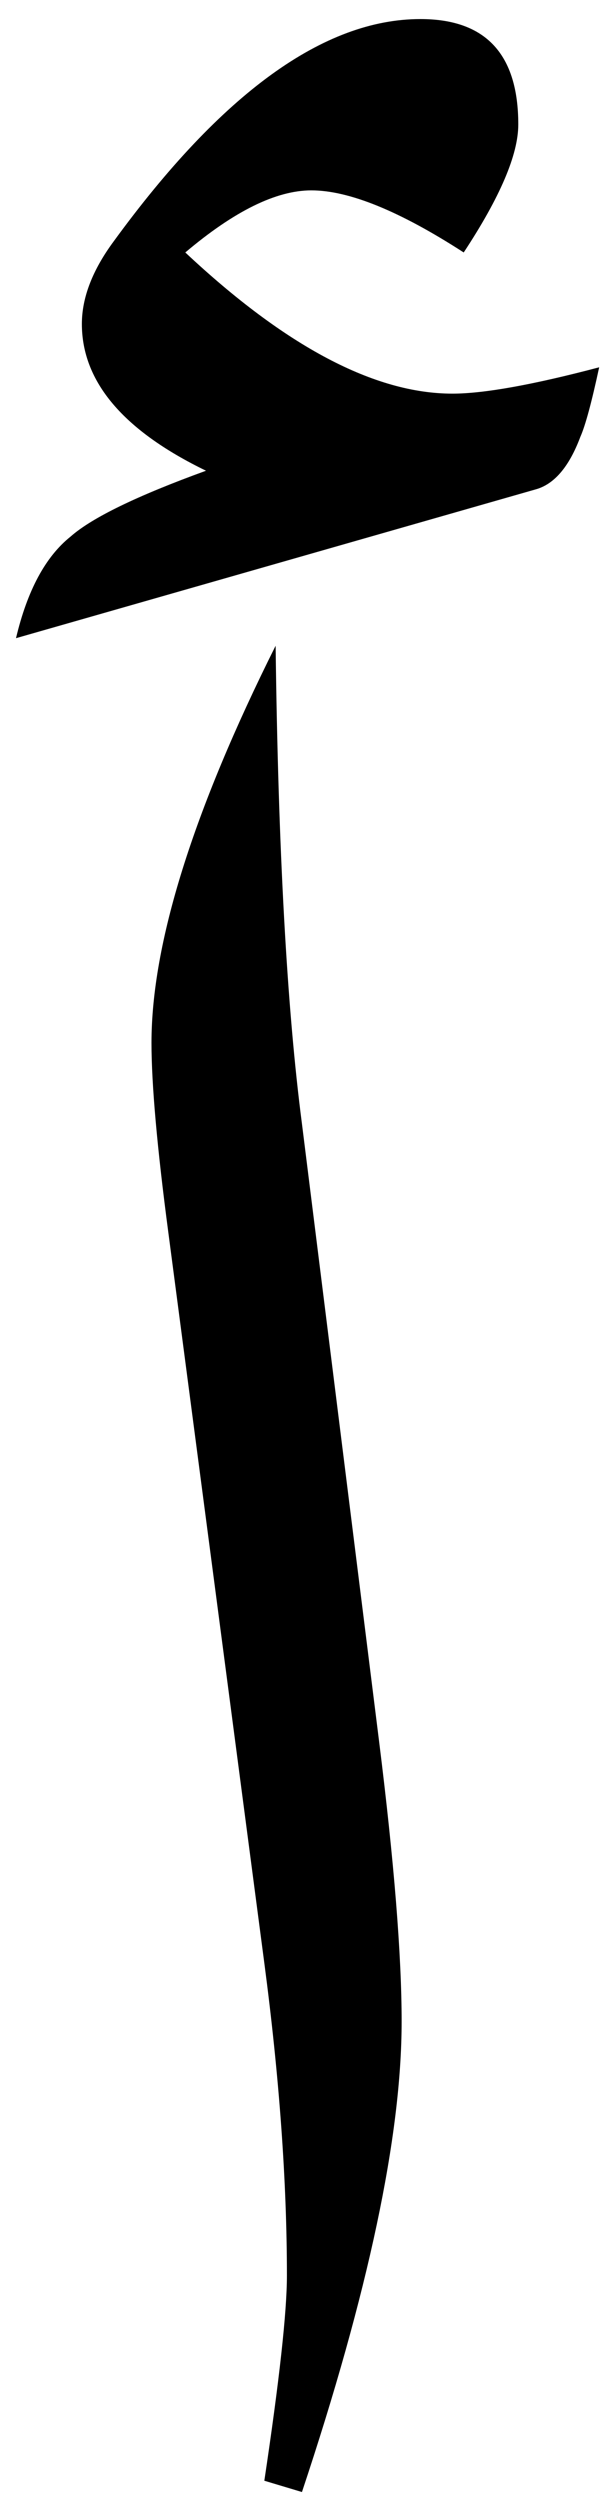
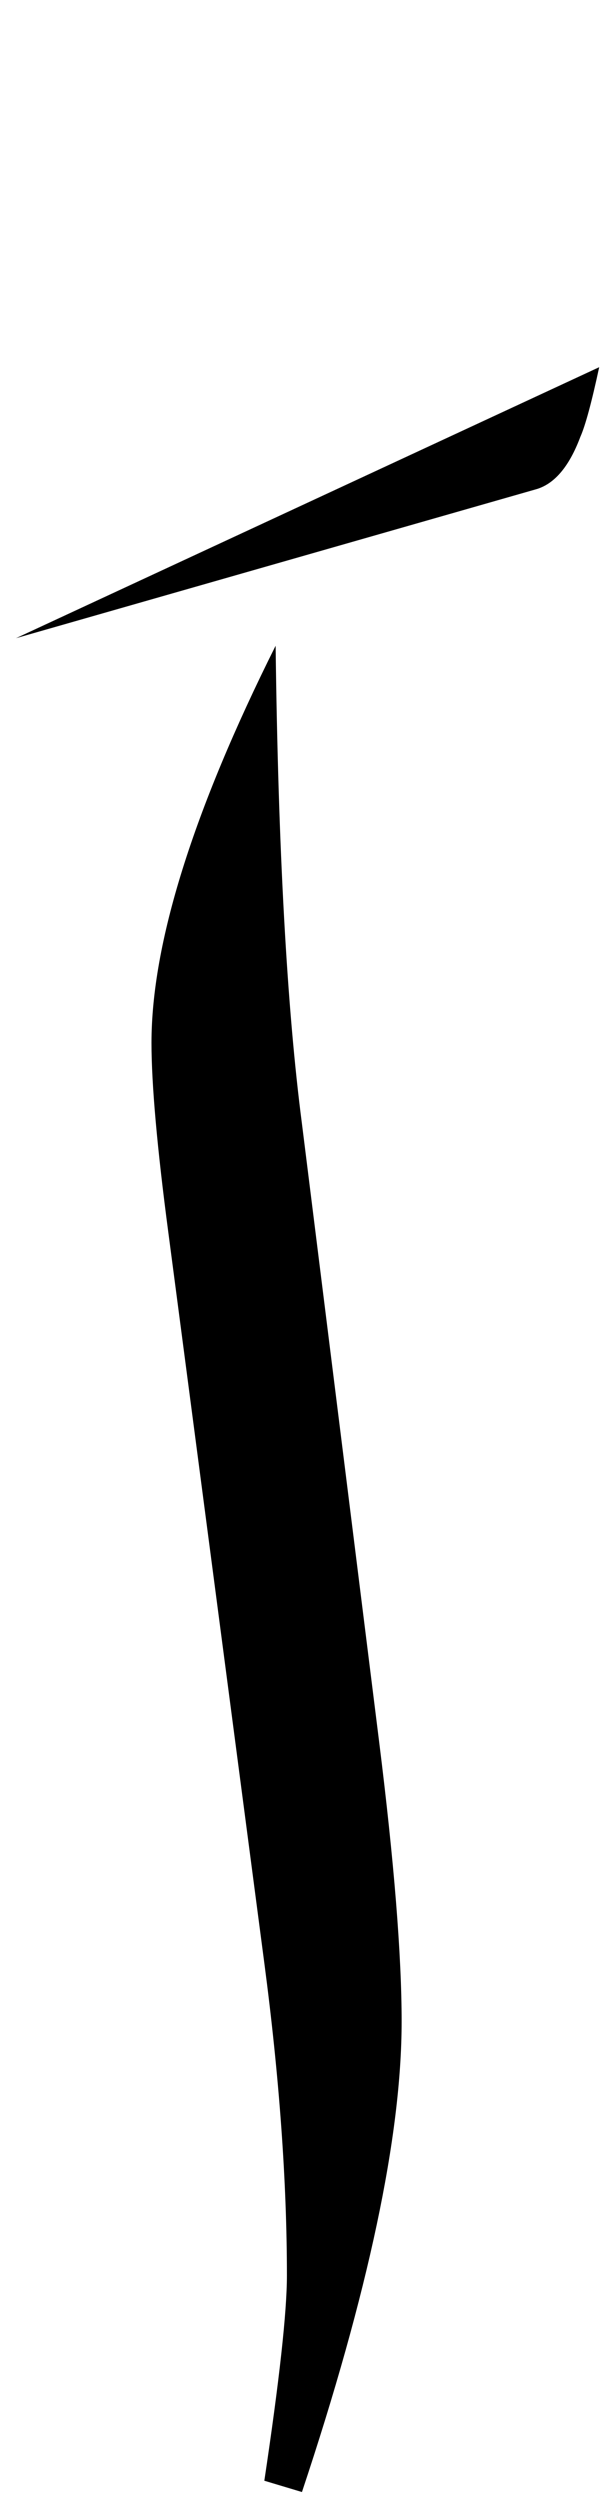
<svg xmlns="http://www.w3.org/2000/svg" version="1.0" width="11.4" height="46.7" id="svg2">
  <defs id="defs4" />
  <g transform="translate(-24.374,-3.412)" id="layer1">
-     <path d="m 31.88,41.173 c -9e-6,2.133 -0.621,5.063 -1.863,8.789 l -0.703,-0.211 c 0.281,-1.875 0.422,-3.152 0.422,-3.832 -7e-6,-1.758 -0.141,-3.703 -0.422,-5.836 L 27.521,26.443 c -0.211,-1.594 -0.316,-2.777 -0.316,-3.551 -4e-6,-1.852 0.773,-4.324 2.32,-7.418 0.047,3.797 0.211,6.773 0.492,8.93 l 1.441,11.531 c 0.281,2.25 0.422,3.996 0.422,5.238 l 0,0 z M 35.572,10.271 c -0.141,0.656 -0.258,1.09 -0.352,1.301 -0.211,0.563 -0.492,0.891 -0.844,0.984 l -9.703,2.777 c 0.211,-0.891 0.551,-1.523 1.02,-1.898 0.398,-0.352 1.242,-0.762 2.531,-1.23 -1.547,-0.75 -2.32,-1.664 -2.32,-2.742 -2e-6,-0.492 0.199,-1.008 0.598,-1.547 2.016,-2.766 3.926,-4.148 5.73,-4.148 1.219,5.07e-5 1.828,0.656 1.828,1.969 -10e-6,0.563 -0.34,1.359 -1.02,2.391 -1.195,-0.773 -2.145,-1.16 -2.848,-1.16 -0.656,4.75e-5 -1.441,0.387 -2.355,1.16 1.875,1.758 3.539,2.637 4.992,2.637 0.586,4.3e-5 1.5,-0.164 2.742,-0.492 l 0,0 z" id="text1872" style="font-size:72px;font-style:normal;font-weight:normal;fill:#000000;fill-opacity:1;stroke:none;font-family:Traditional Arabic" />
+     <path d="m 31.88,41.173 c -9e-6,2.133 -0.621,5.063 -1.863,8.789 l -0.703,-0.211 c 0.281,-1.875 0.422,-3.152 0.422,-3.832 -7e-6,-1.758 -0.141,-3.703 -0.422,-5.836 L 27.521,26.443 c -0.211,-1.594 -0.316,-2.777 -0.316,-3.551 -4e-6,-1.852 0.773,-4.324 2.32,-7.418 0.047,3.797 0.211,6.773 0.492,8.93 l 1.441,11.531 c 0.281,2.25 0.422,3.996 0.422,5.238 l 0,0 z M 35.572,10.271 c -0.141,0.656 -0.258,1.09 -0.352,1.301 -0.211,0.563 -0.492,0.891 -0.844,0.984 l -9.703,2.777 l 0,0 z" id="text1872" style="font-size:72px;font-style:normal;font-weight:normal;fill:#000000;fill-opacity:1;stroke:none;font-family:Traditional Arabic" />
  </g>
</svg>